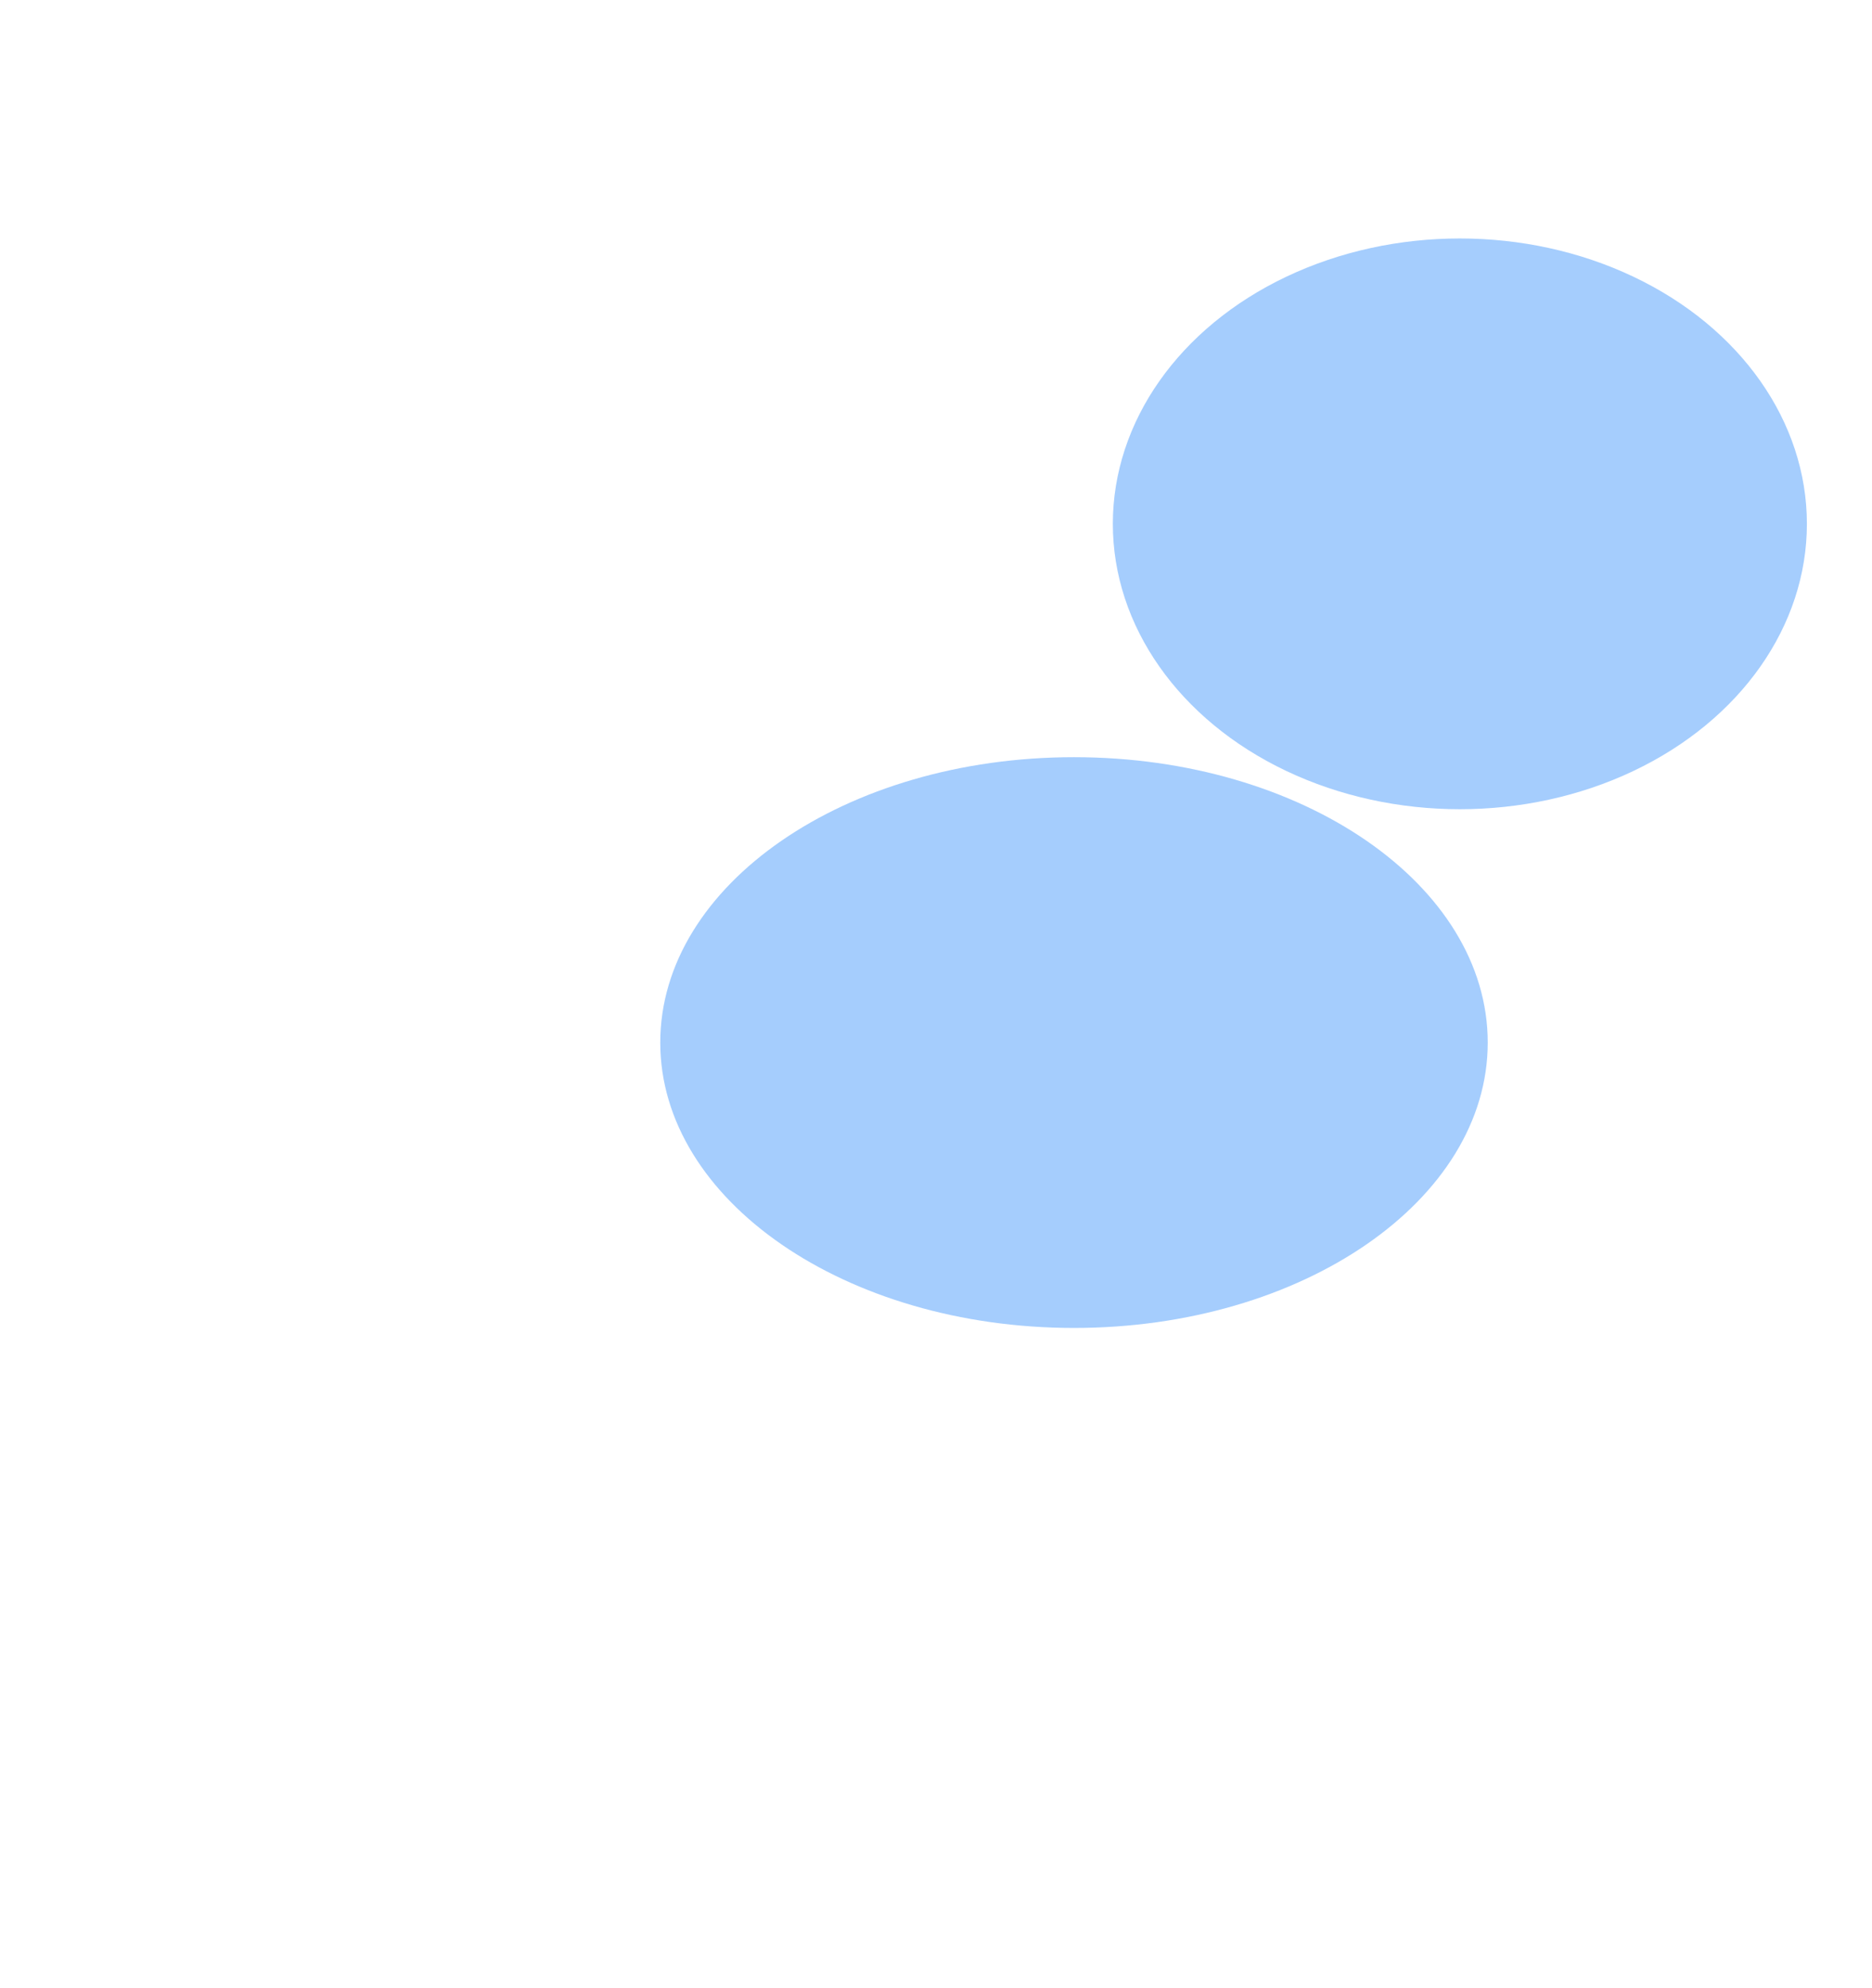
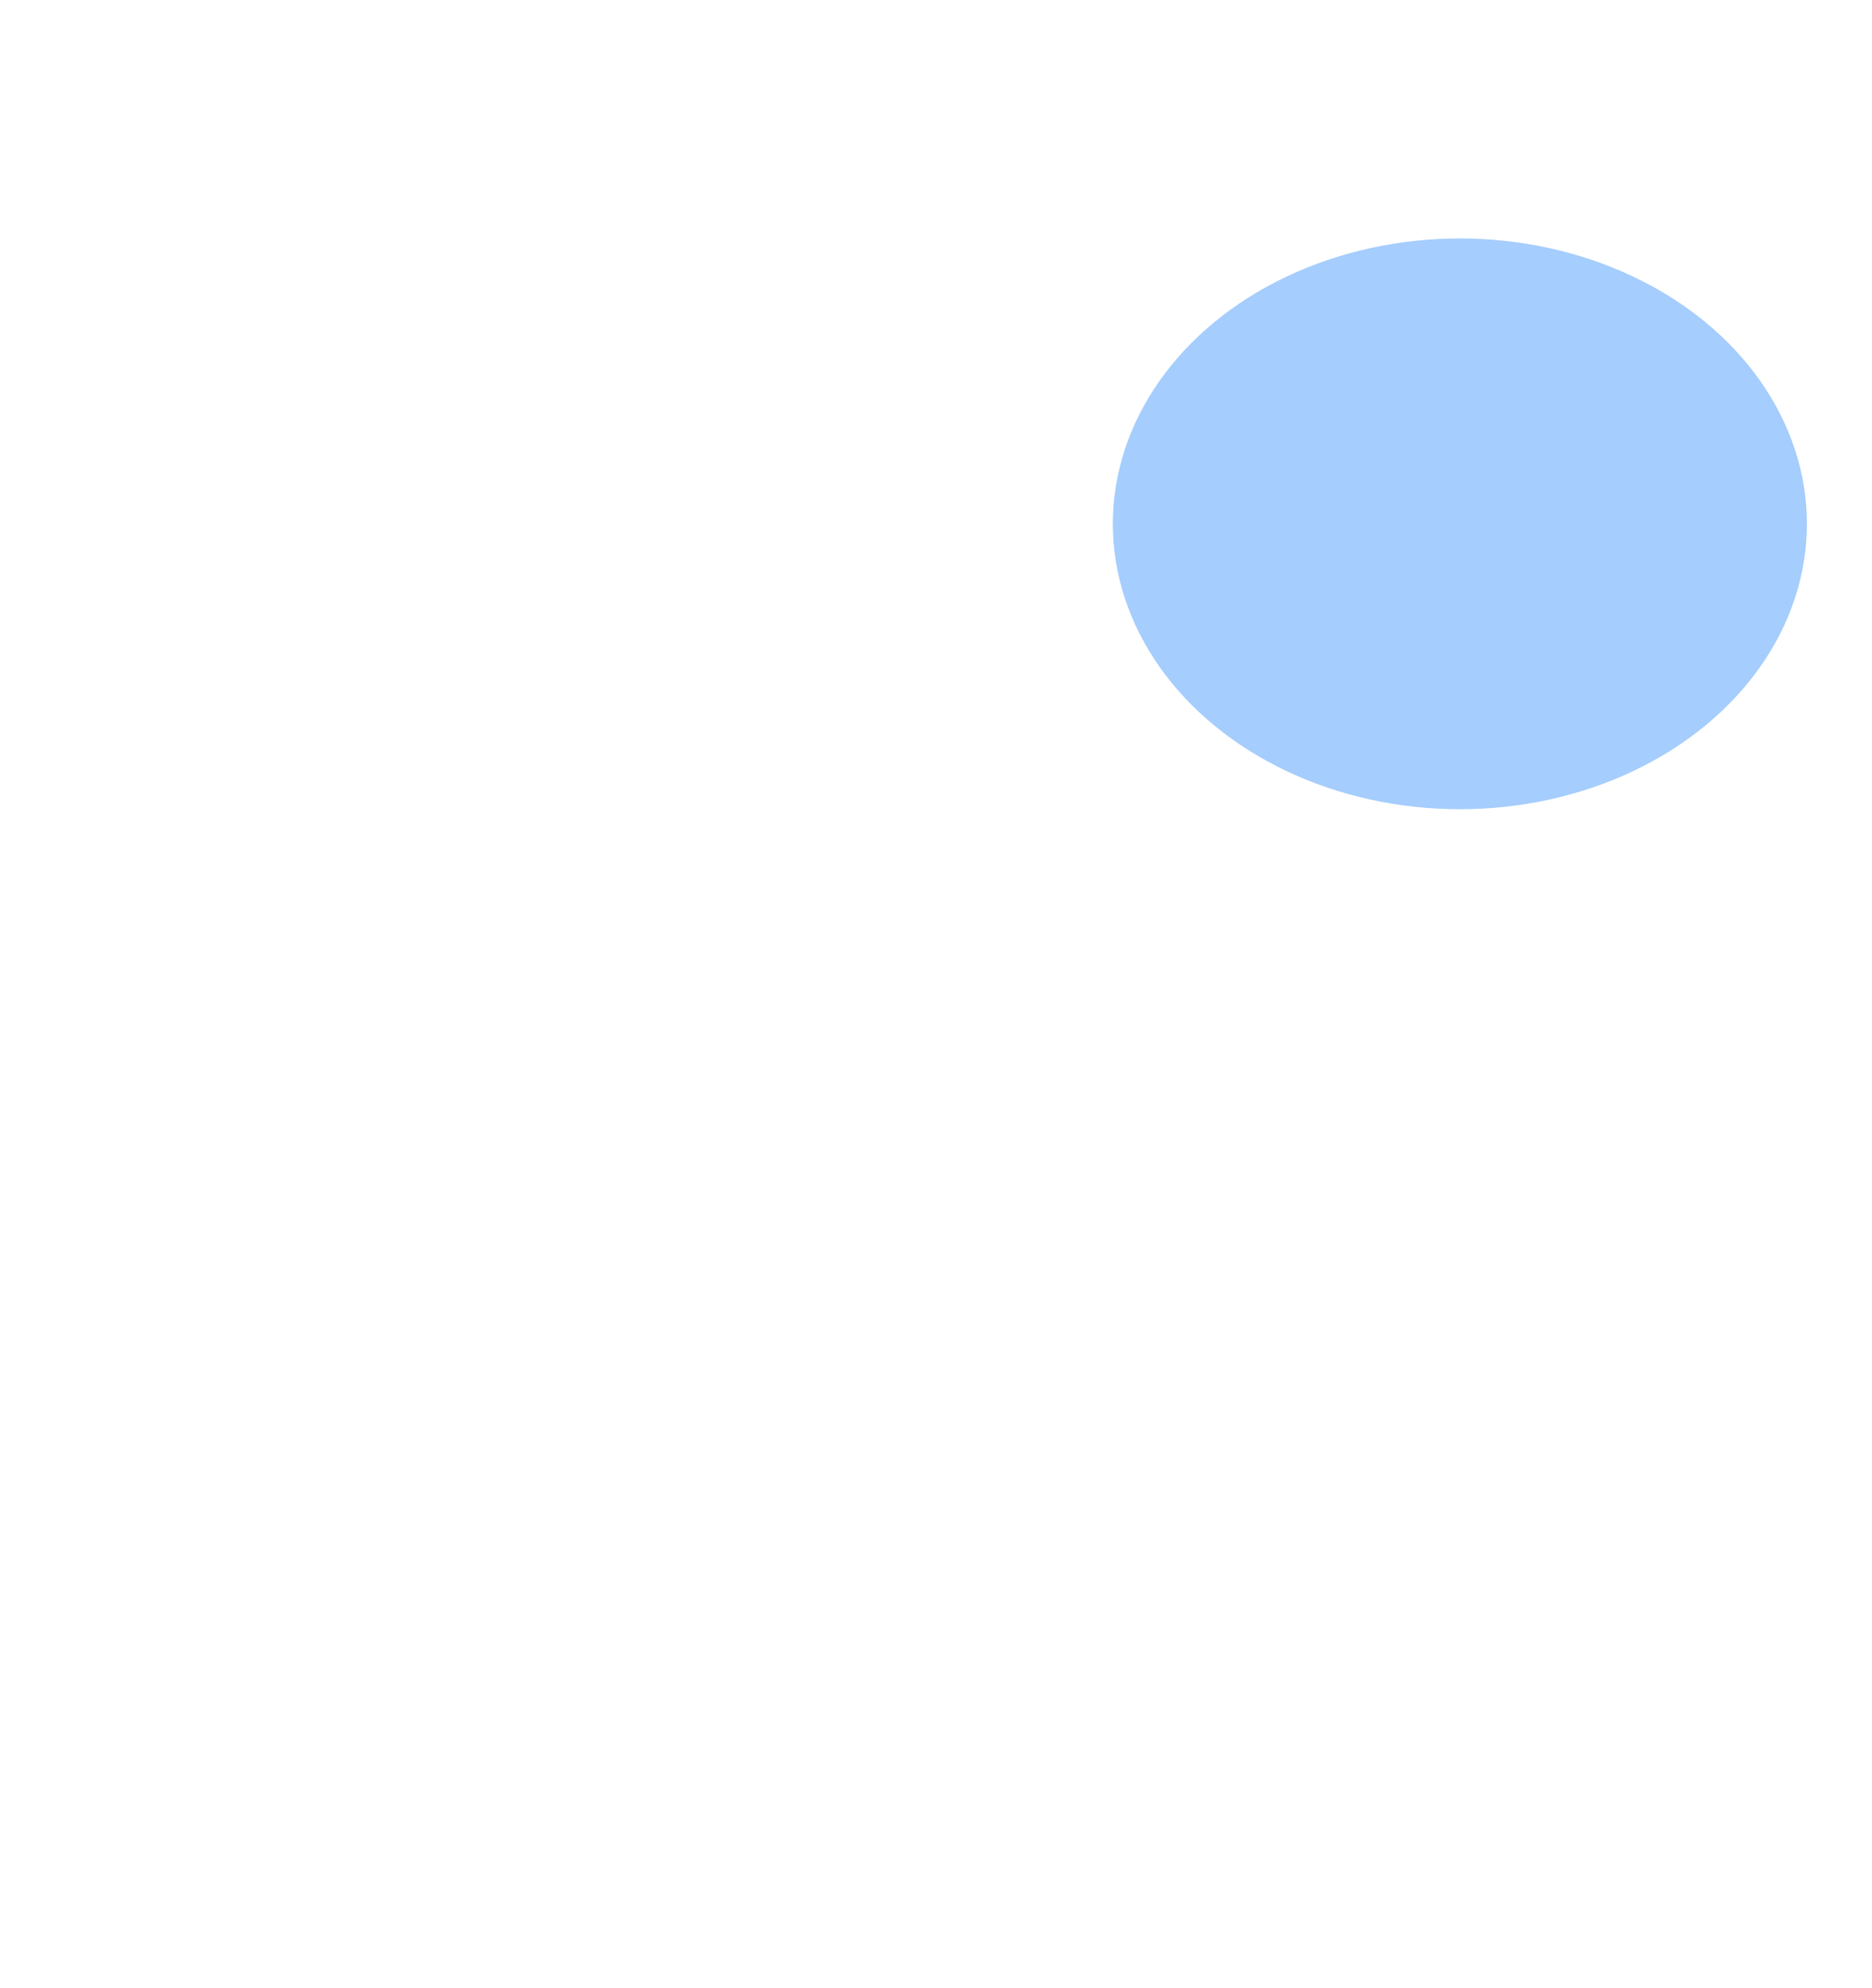
<svg xmlns="http://www.w3.org/2000/svg" width="1256" height="1334" viewBox="0 0 1256 1334" fill="none">
  <g filter="url(#filter0_f_320_2788)">
    <ellipse cx="979.483" cy="351.48" rx="232.835" ry="191.48" fill="#A5CDFD" />
-     <path d="M998.178 699.52C998.178 805.271 873.897 891 720.589 891C567.281 891 443 805.271 443 699.52C443 593.769 567.281 508.04 720.589 508.04C873.897 508.04 998.178 593.769 998.178 699.52Z" fill="#A5CDFD" />
  </g>
  <defs>
    <filter id="filter0_f_320_2788" x="0.333" y="-282.667" width="1654.65" height="1616.33" filterUnits="userSpaceOnUse" color-interpolation-filters="sRGB">
      <feFlood flood-opacity="0" result="BackgroundImageFix" />
      <feBlend mode="normal" in="SourceGraphic" in2="BackgroundImageFix" result="shape" />
      <feGaussianBlur stdDeviation="221.333" result="effect1_foregroundBlur_320_2788" />
    </filter>
  </defs>
</svg>